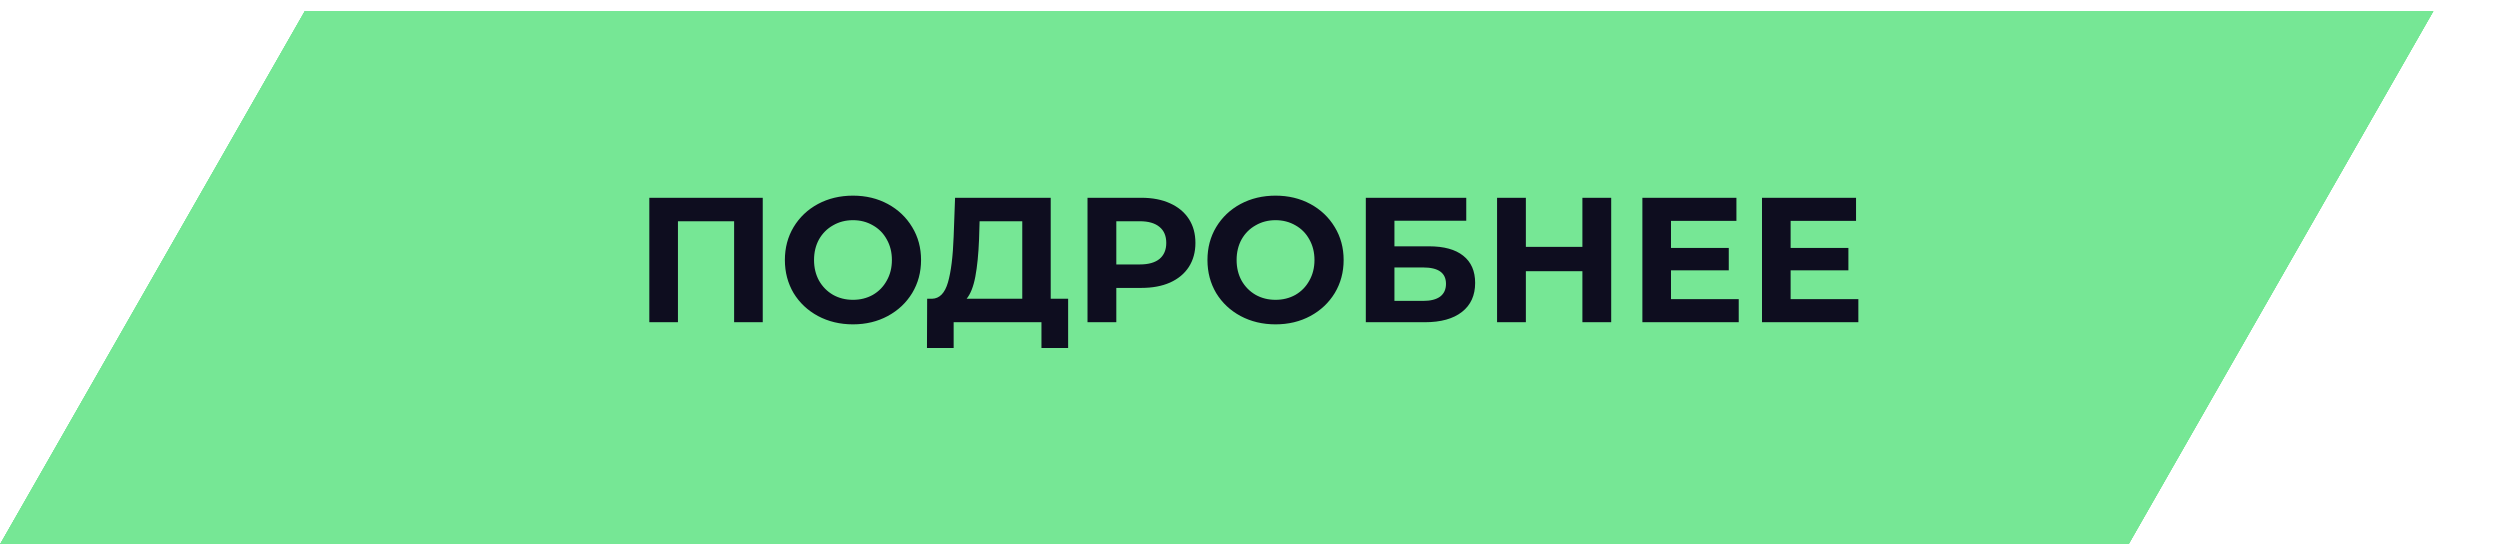
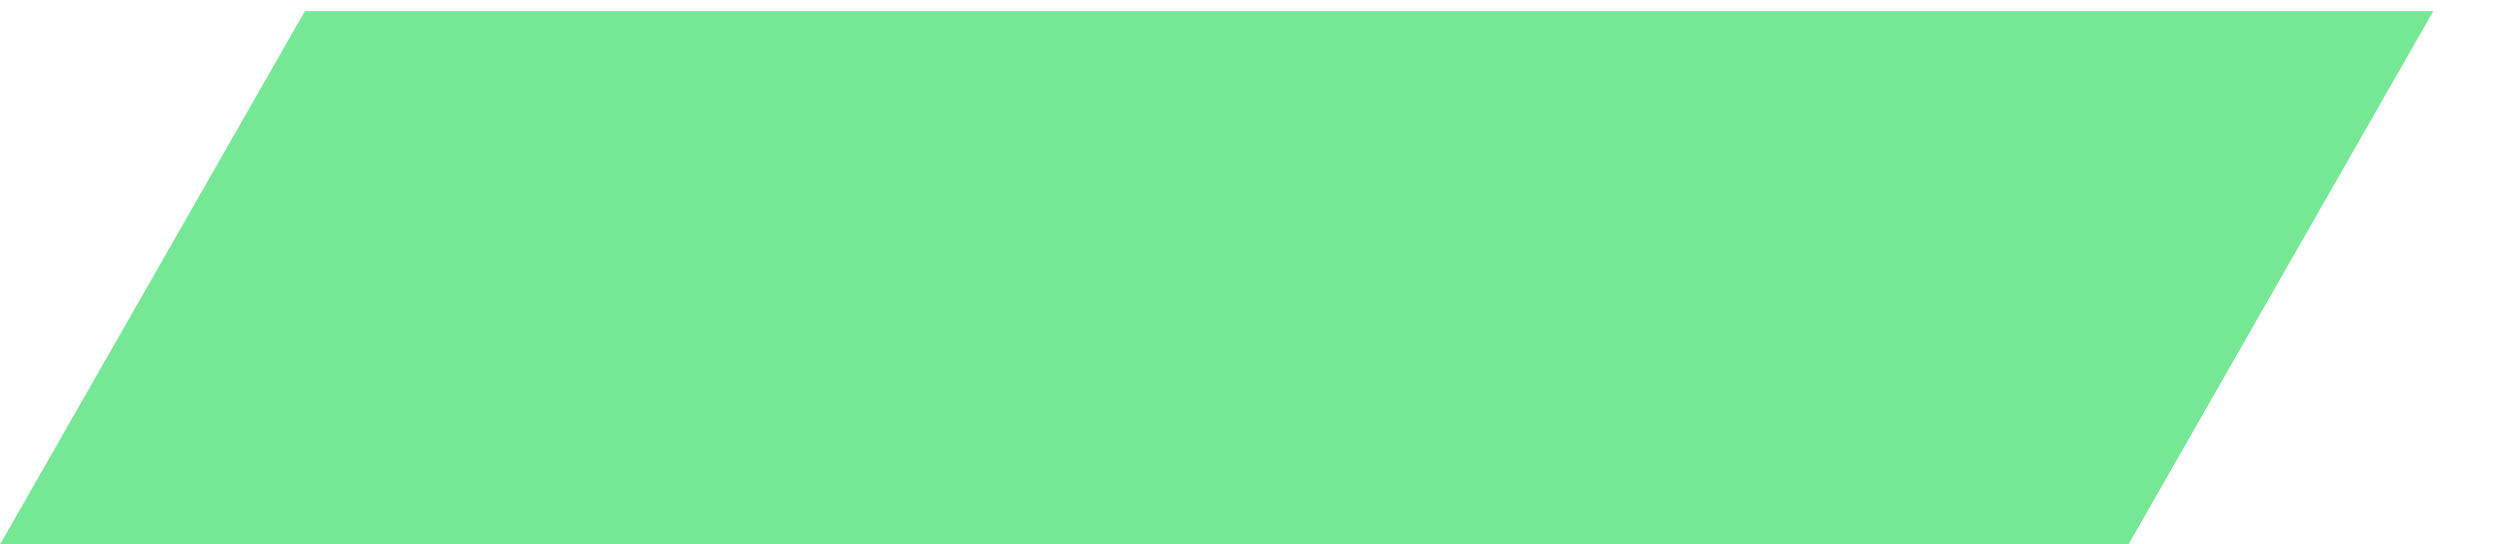
<svg xmlns="http://www.w3.org/2000/svg" width="225" height="49" viewBox="0 0 225 49" fill="none">
  <path d="M27.439 1H219L191.56 49H0L27.439 1Z" fill="#76E795" />
-   <path d="M27.439 1H219L191.56 49H0L27.439 1Z" fill="#76E795" />
-   <path d="M27.439 1H219L191.56 49H0L27.439 1Z" fill="#76E795" />
-   <path d="M27.439 1H219L191.56 49H0L27.439 1Z" fill="#76E795" />
-   <path d="M27.439 1H219L191.56 49H0L27.439 1Z" fill="#76E795" />
-   <path d="M68.647 17.8V29H66.071V19.912H61.015V29H58.439V17.8H68.647ZM76.767 29.192C75.605 29.192 74.554 28.941 73.615 28.44C72.687 27.939 71.957 27.251 71.423 26.376C70.901 25.491 70.639 24.499 70.639 23.4C70.639 22.301 70.901 21.315 71.423 20.44C71.957 19.555 72.687 18.861 73.615 18.36C74.554 17.859 75.605 17.608 76.767 17.608C77.93 17.608 78.975 17.859 79.903 18.36C80.831 18.861 81.562 19.555 82.095 20.44C82.629 21.315 82.895 22.301 82.895 23.4C82.895 24.499 82.629 25.491 82.095 26.376C81.562 27.251 80.831 27.939 79.903 28.44C78.975 28.941 77.93 29.192 76.767 29.192ZM76.767 26.984C77.429 26.984 78.026 26.835 78.559 26.536C79.093 26.227 79.509 25.8 79.807 25.256C80.117 24.712 80.271 24.093 80.271 23.4C80.271 22.707 80.117 22.088 79.807 21.544C79.509 21 79.093 20.579 78.559 20.28C78.026 19.971 77.429 19.816 76.767 19.816C76.106 19.816 75.509 19.971 74.975 20.28C74.442 20.579 74.021 21 73.711 21.544C73.413 22.088 73.263 22.707 73.263 23.4C73.263 24.093 73.413 24.712 73.711 25.256C74.021 25.8 74.442 26.227 74.975 26.536C75.509 26.835 76.106 26.984 76.767 26.984ZM96.132 26.888V31.32H93.731V29H85.828V31.32H83.427L83.444 26.888H83.891C84.564 26.867 85.038 26.376 85.316 25.416C85.593 24.456 85.763 23.085 85.828 21.304L85.956 17.8H94.564V26.888H96.132ZM88.115 21.544C88.062 22.877 87.95 23.997 87.779 24.904C87.609 25.8 87.347 26.461 86.996 26.888H92.004V19.912H88.163L88.115 21.544ZM102.724 17.8C103.716 17.8 104.575 17.965 105.3 18.296C106.036 18.627 106.602 19.096 106.996 19.704C107.391 20.312 107.588 21.032 107.588 21.864C107.588 22.685 107.391 23.405 106.996 24.024C106.602 24.632 106.036 25.101 105.3 25.432C104.575 25.752 103.716 25.912 102.724 25.912H100.468V29H97.876V17.8H102.724ZM102.58 23.8C103.359 23.8 103.951 23.635 104.356 23.304C104.762 22.963 104.964 22.483 104.964 21.864C104.964 21.235 104.762 20.755 104.356 20.424C103.951 20.083 103.359 19.912 102.58 19.912H100.468V23.8H102.58ZM114.799 29.192C113.636 29.192 112.585 28.941 111.647 28.44C110.719 27.939 109.988 27.251 109.455 26.376C108.932 25.491 108.671 24.499 108.671 23.4C108.671 22.301 108.932 21.315 109.455 20.44C109.988 19.555 110.719 18.861 111.647 18.36C112.585 17.859 113.636 17.608 114.799 17.608C115.961 17.608 117.007 17.859 117.935 18.36C118.863 18.861 119.593 19.555 120.127 20.44C120.66 21.315 120.927 22.301 120.927 23.4C120.927 24.499 120.66 25.491 120.127 26.376C119.593 27.251 118.863 27.939 117.935 28.44C117.007 28.941 115.961 29.192 114.799 29.192ZM114.799 26.984C115.46 26.984 116.057 26.835 116.591 26.536C117.124 26.227 117.54 25.8 117.839 25.256C118.148 24.712 118.303 24.093 118.303 23.4C118.303 22.707 118.148 22.088 117.839 21.544C117.54 21 117.124 20.579 116.591 20.28C116.057 19.971 115.46 19.816 114.799 19.816C114.137 19.816 113.54 19.971 113.007 20.28C112.473 20.579 112.052 21 111.743 21.544C111.444 22.088 111.295 22.707 111.295 23.4C111.295 24.093 111.444 24.712 111.743 25.256C112.052 25.8 112.473 26.227 113.007 26.536C113.54 26.835 114.137 26.984 114.799 26.984ZM122.923 17.8H131.963V19.864H125.499V22.168H128.603C129.958 22.168 130.987 22.451 131.691 23.016C132.406 23.581 132.763 24.397 132.763 25.464C132.763 26.584 132.369 27.453 131.579 28.072C130.79 28.691 129.675 29 128.235 29H122.923V17.8ZM128.091 27.08C128.753 27.08 129.259 26.952 129.611 26.696C129.963 26.429 130.139 26.045 130.139 25.544C130.139 24.563 129.457 24.072 128.091 24.072H125.499V27.08H128.091ZM145.008 17.8V29H142.416V24.408H137.328V29H134.736V17.8H137.328V22.216H142.416V17.8H145.008ZM156.486 26.92V29H147.814V17.8H156.278V19.88H150.39V22.312H155.59V24.328H150.39V26.92H156.486ZM167.252 26.92V29H158.58V17.8H167.044V19.88H161.156V22.312H166.356V24.328H161.156V26.92H167.252Z" fill="#0E0D1F" />
</svg>